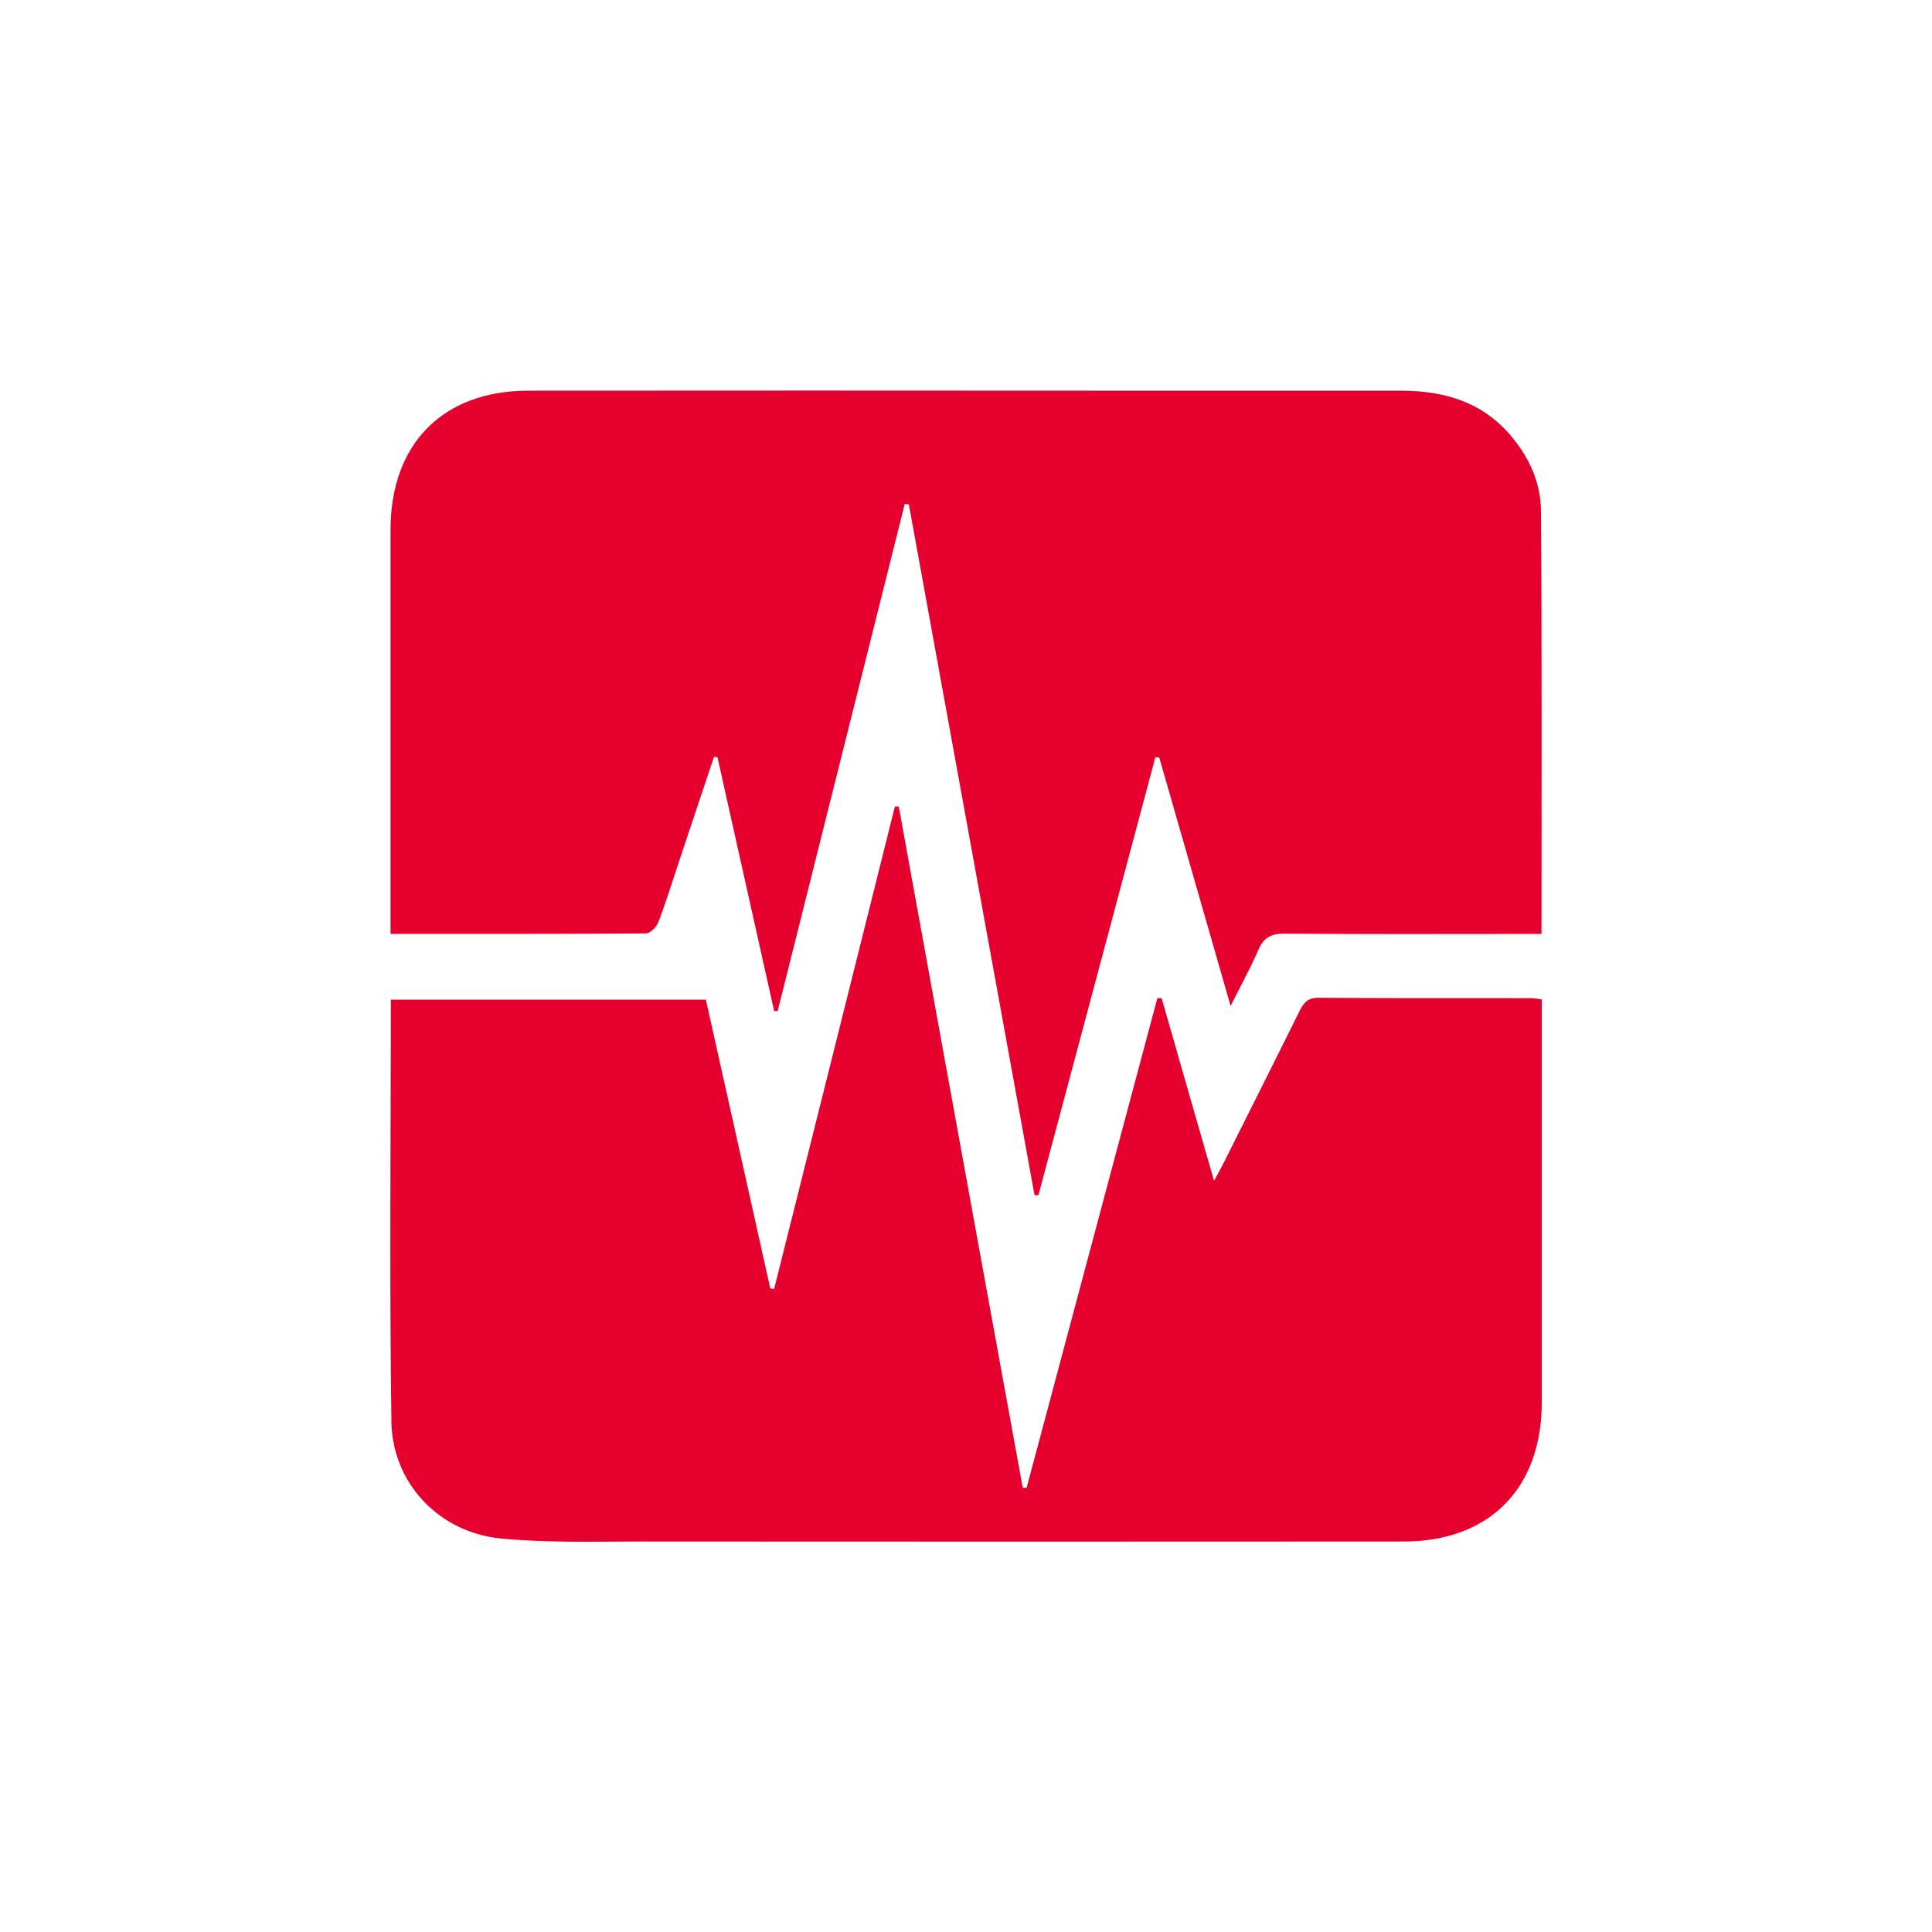
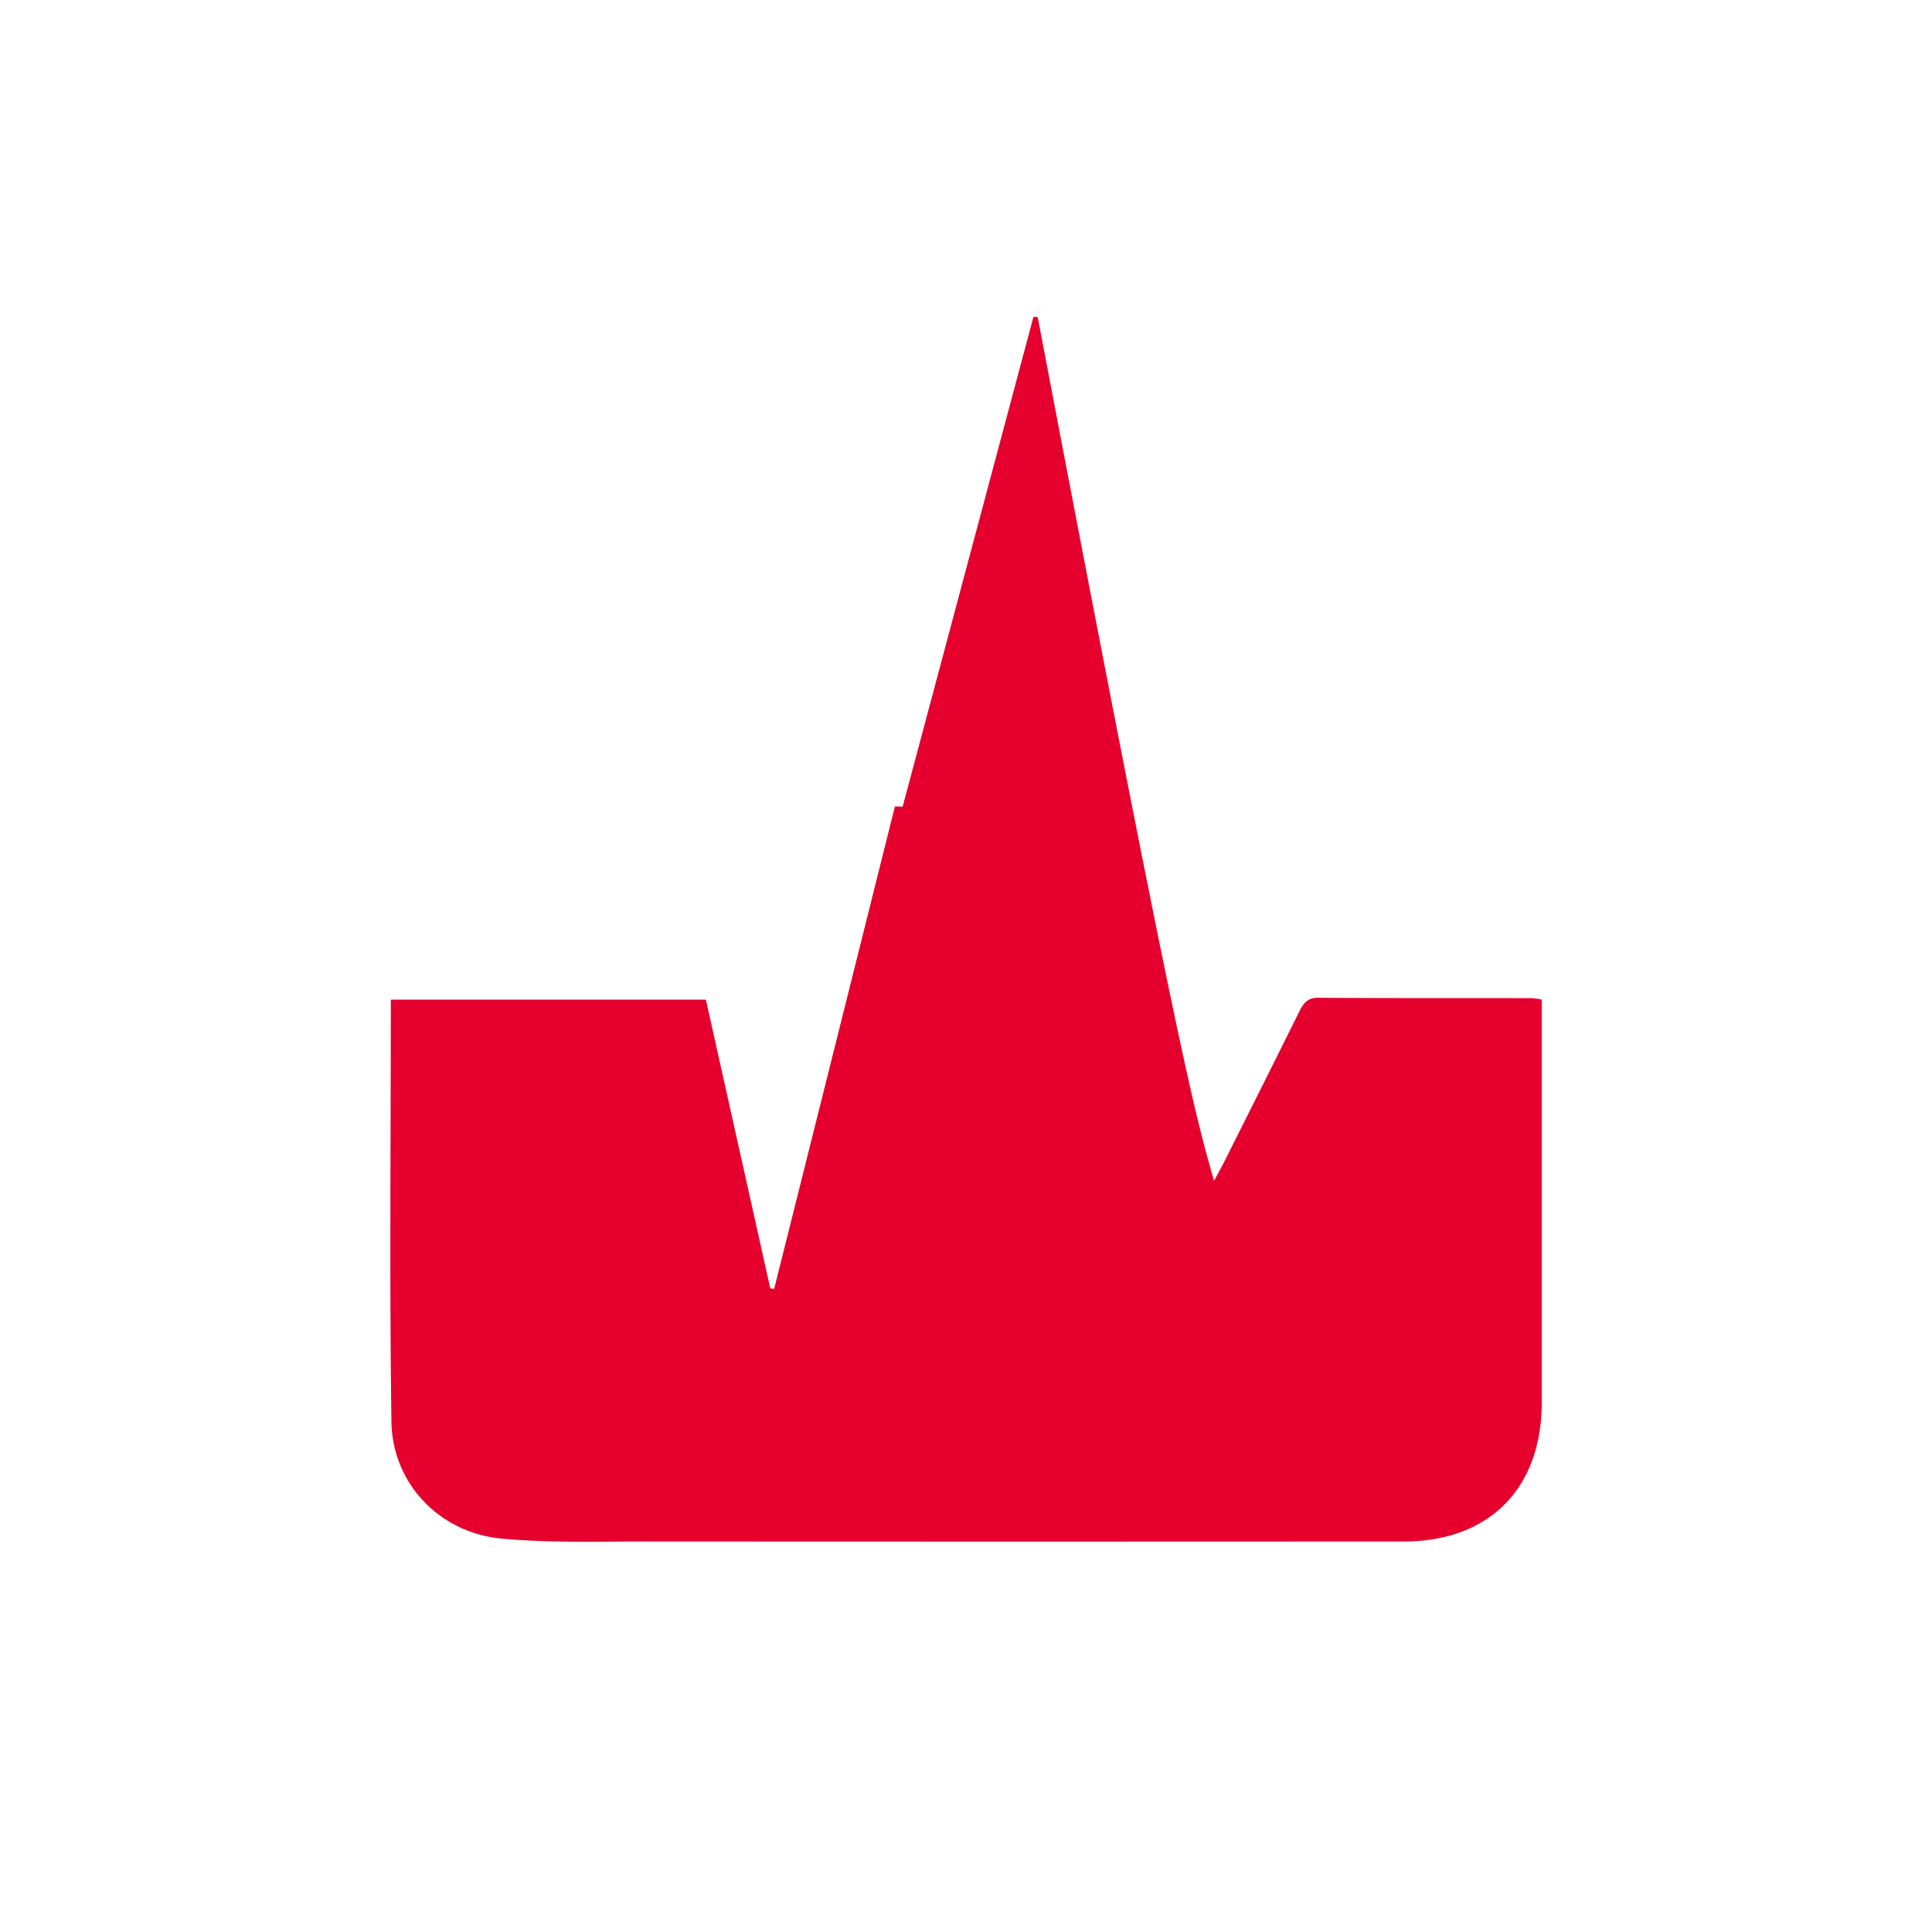
<svg xmlns="http://www.w3.org/2000/svg" id="Livello_1" data-name="Livello 1" viewBox="0 0 500 500">
  <defs>
    <style>.cls-1{fill:#e5002d;}</style>
  </defs>
  <title>Tavola disegno 1</title>
  <g id="_13" data-name="13">
-     <path class="cls-1" d="M398.94,241.71H393.1c-20.26,0-40.52.09-60.78-.08-3.44,0-5.31,1.07-6.65,4.18-1.94,4.48-4.31,8.78-7.19,14.54C312.08,238.06,306.05,217,300,196l-1,0q-15.13,56.67-30.26,113.32h-1q-16.26-89.4-32.53-178.78l-1.06-.13Q217.69,196,201.26,261.66l-.91,0q-7.33-32.87-14.68-65.73l-.91,0q-4.42,13.26-8.86,26.51c-1.8,5.38-3.46,10.82-5.47,16.12-.49,1.28-2.12,3-3.23,3-21.79.18-43.57.13-66.13.13v-5.59q0-49.5,0-99c0-22.25,13.57-36,35.7-36q73.44-.06,146.89,0,39.38,0,78.74,0c11.41,0,21.48,2.94,29,12.13,4.55,5.54,7.36,11.94,7.4,19C399.06,168.33,398.94,204.55,398.94,241.71Z" />
-     <path class="cls-1" d="M399,258.68v5.26q0,49.5,0,99c0,22.26-13.57,36-35.75,36q-98.31.06-196.61,0c-12.27,0-24.6.37-36.78-.75-16.12-1.49-28.34-14.25-28.56-30.34-.51-36.2-.16-72.42-.16-109.15h81.54c5.48,24.58,11.08,49.67,16.67,74.75l1,.11Q216,271.14,231.6,208.72l1,0q16,88.14,32.08,176.29l1,.06q16.92-63.37,33.85-126.76h1.1C305,273.65,309.42,289,314.2,305.6c1.34-2.52,2.13-3.92,2.84-5.35,6.39-12.76,12.8-25.51,19.13-38.3,1.08-2.18,2.12-3.76,5-3.73,18.42.13,36.83.07,55.25.1A21.87,21.87,0,0,1,399,258.68Z" />
+     <path class="cls-1" d="M399,258.68v5.26q0,49.5,0,99c0,22.26-13.57,36-35.75,36q-98.31.06-196.61,0c-12.27,0-24.6.37-36.78-.75-16.12-1.49-28.34-14.25-28.56-30.34-.51-36.2-.16-72.42-.16-109.15h81.54c5.48,24.58,11.08,49.67,16.67,74.75l1,.11Q216,271.14,231.6,208.72l1,0l1,.06q16.92-63.37,33.85-126.76h1.1C305,273.65,309.42,289,314.2,305.6c1.34-2.52,2.13-3.92,2.84-5.35,6.39-12.76,12.8-25.51,19.13-38.3,1.08-2.18,2.12-3.76,5-3.73,18.42.13,36.83.07,55.25.1A21.87,21.87,0,0,1,399,258.68Z" />
  </g>
</svg>